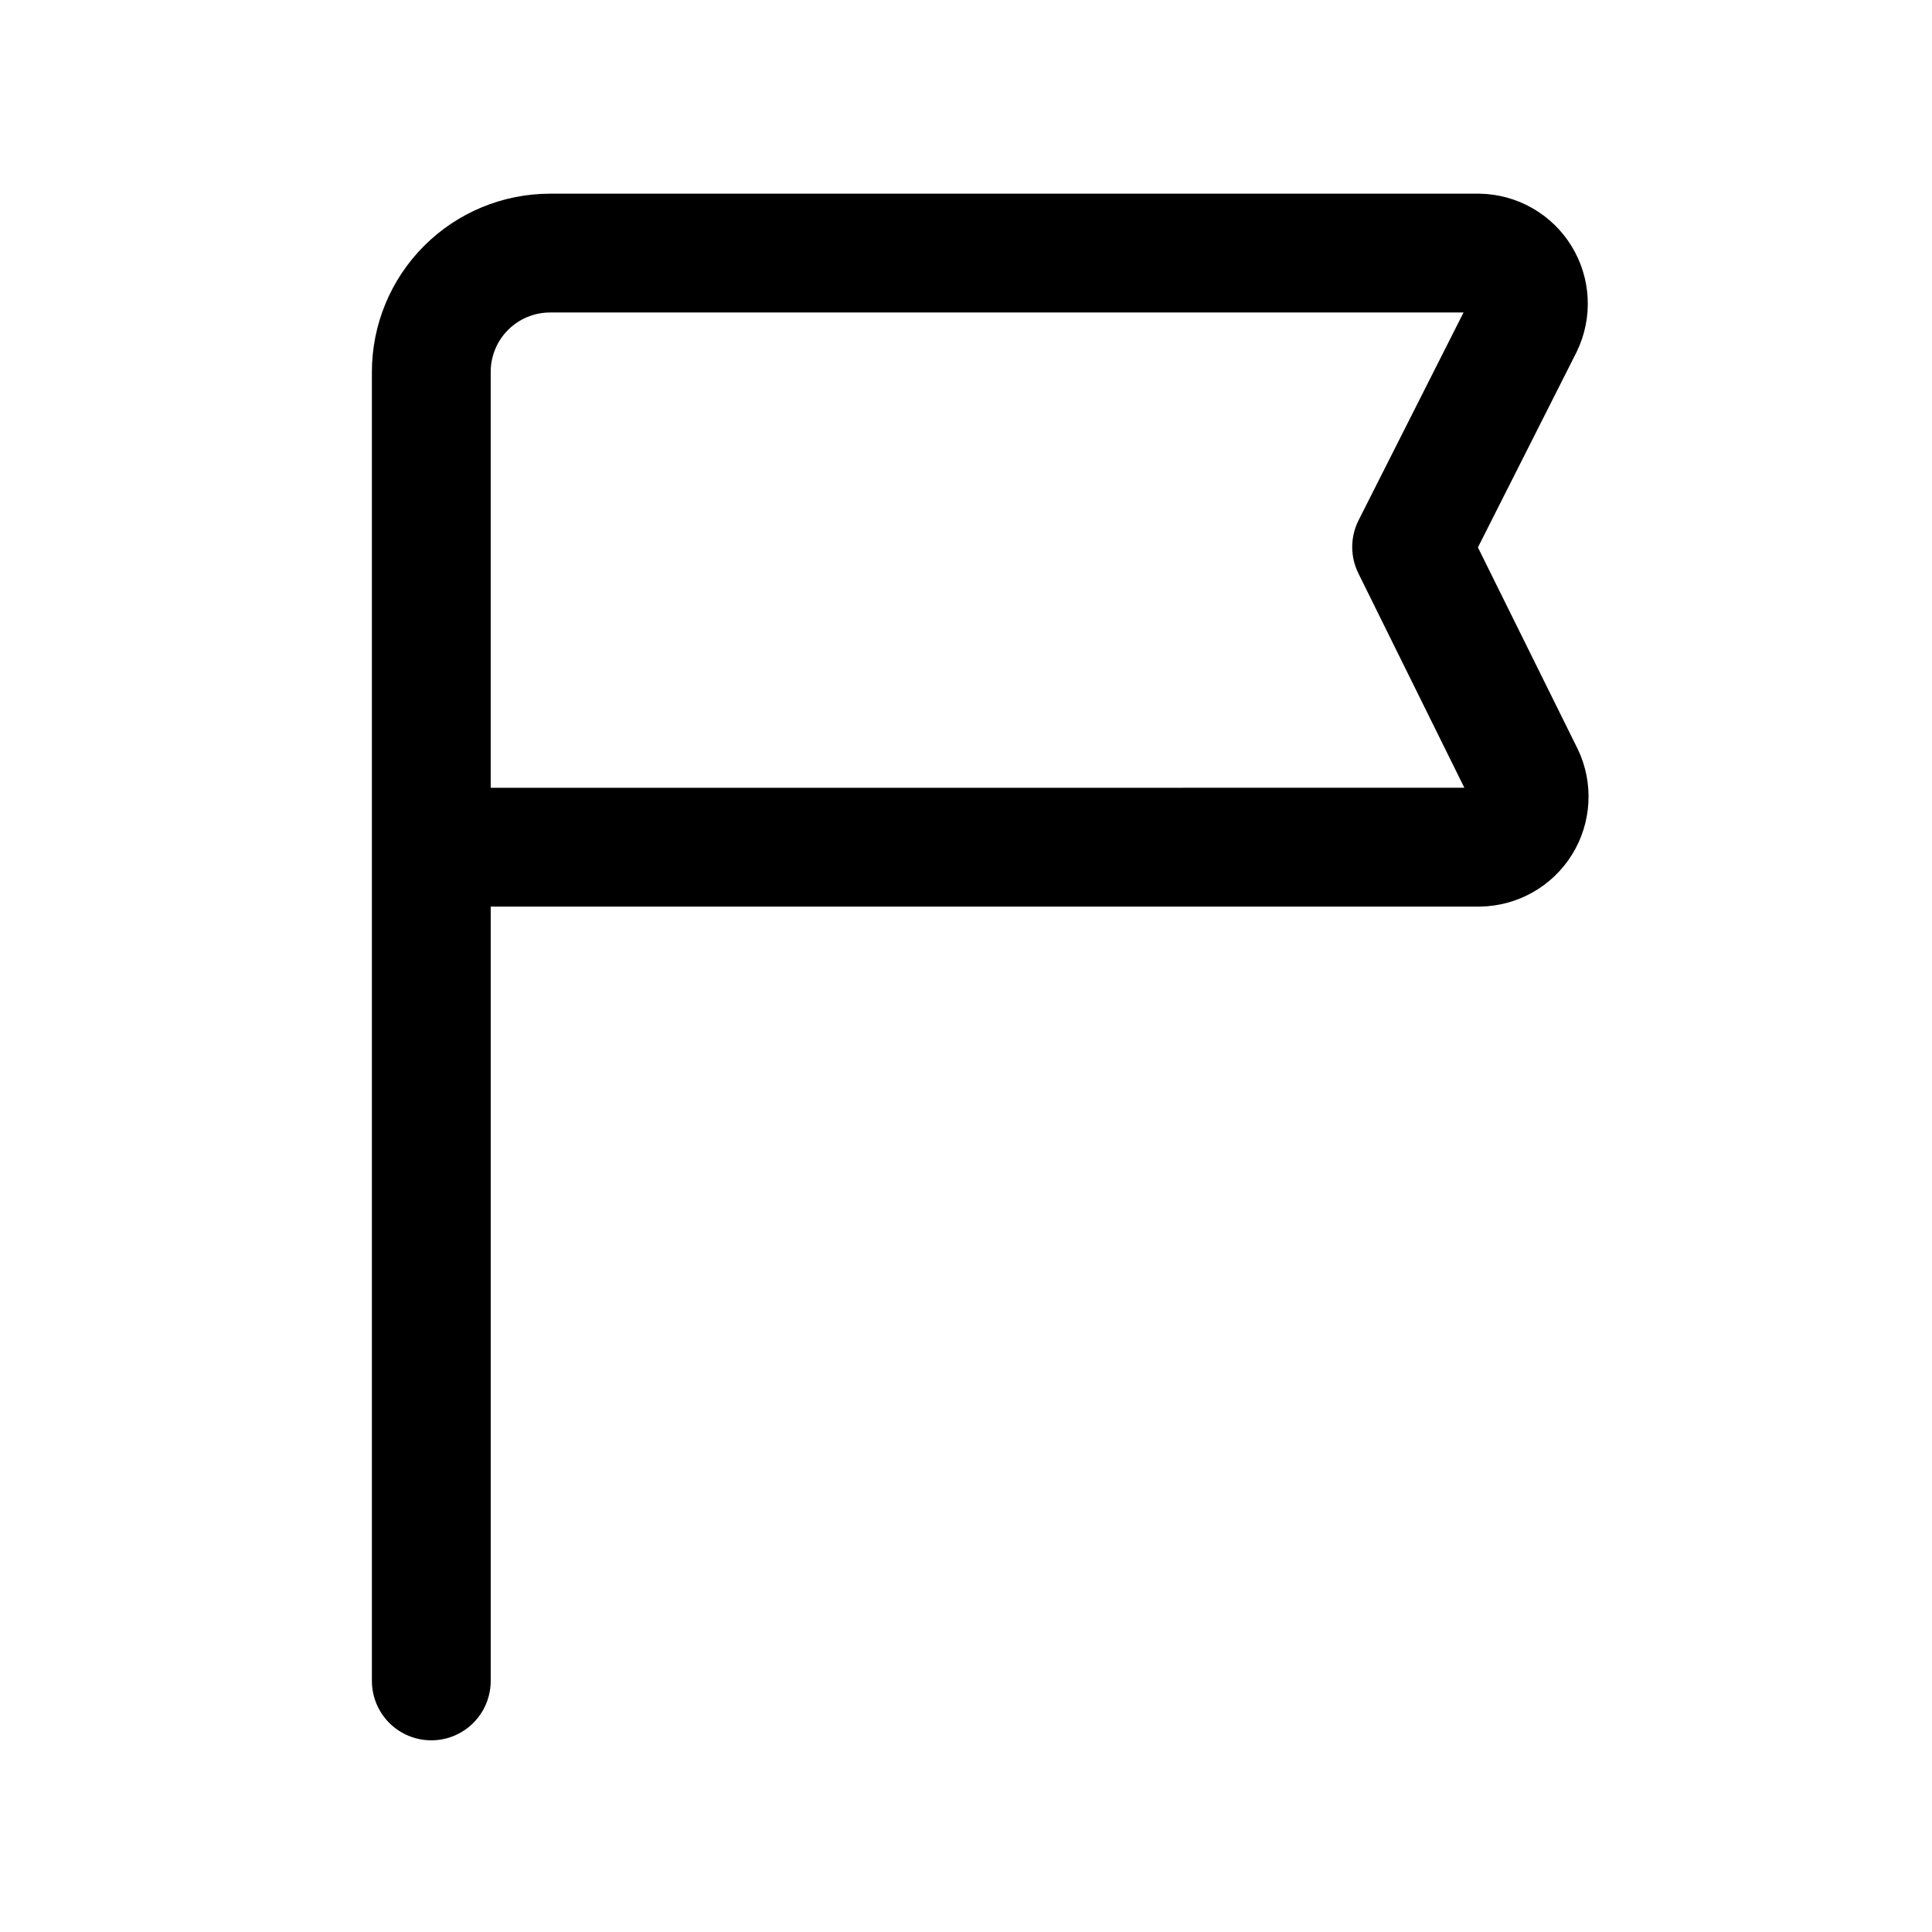
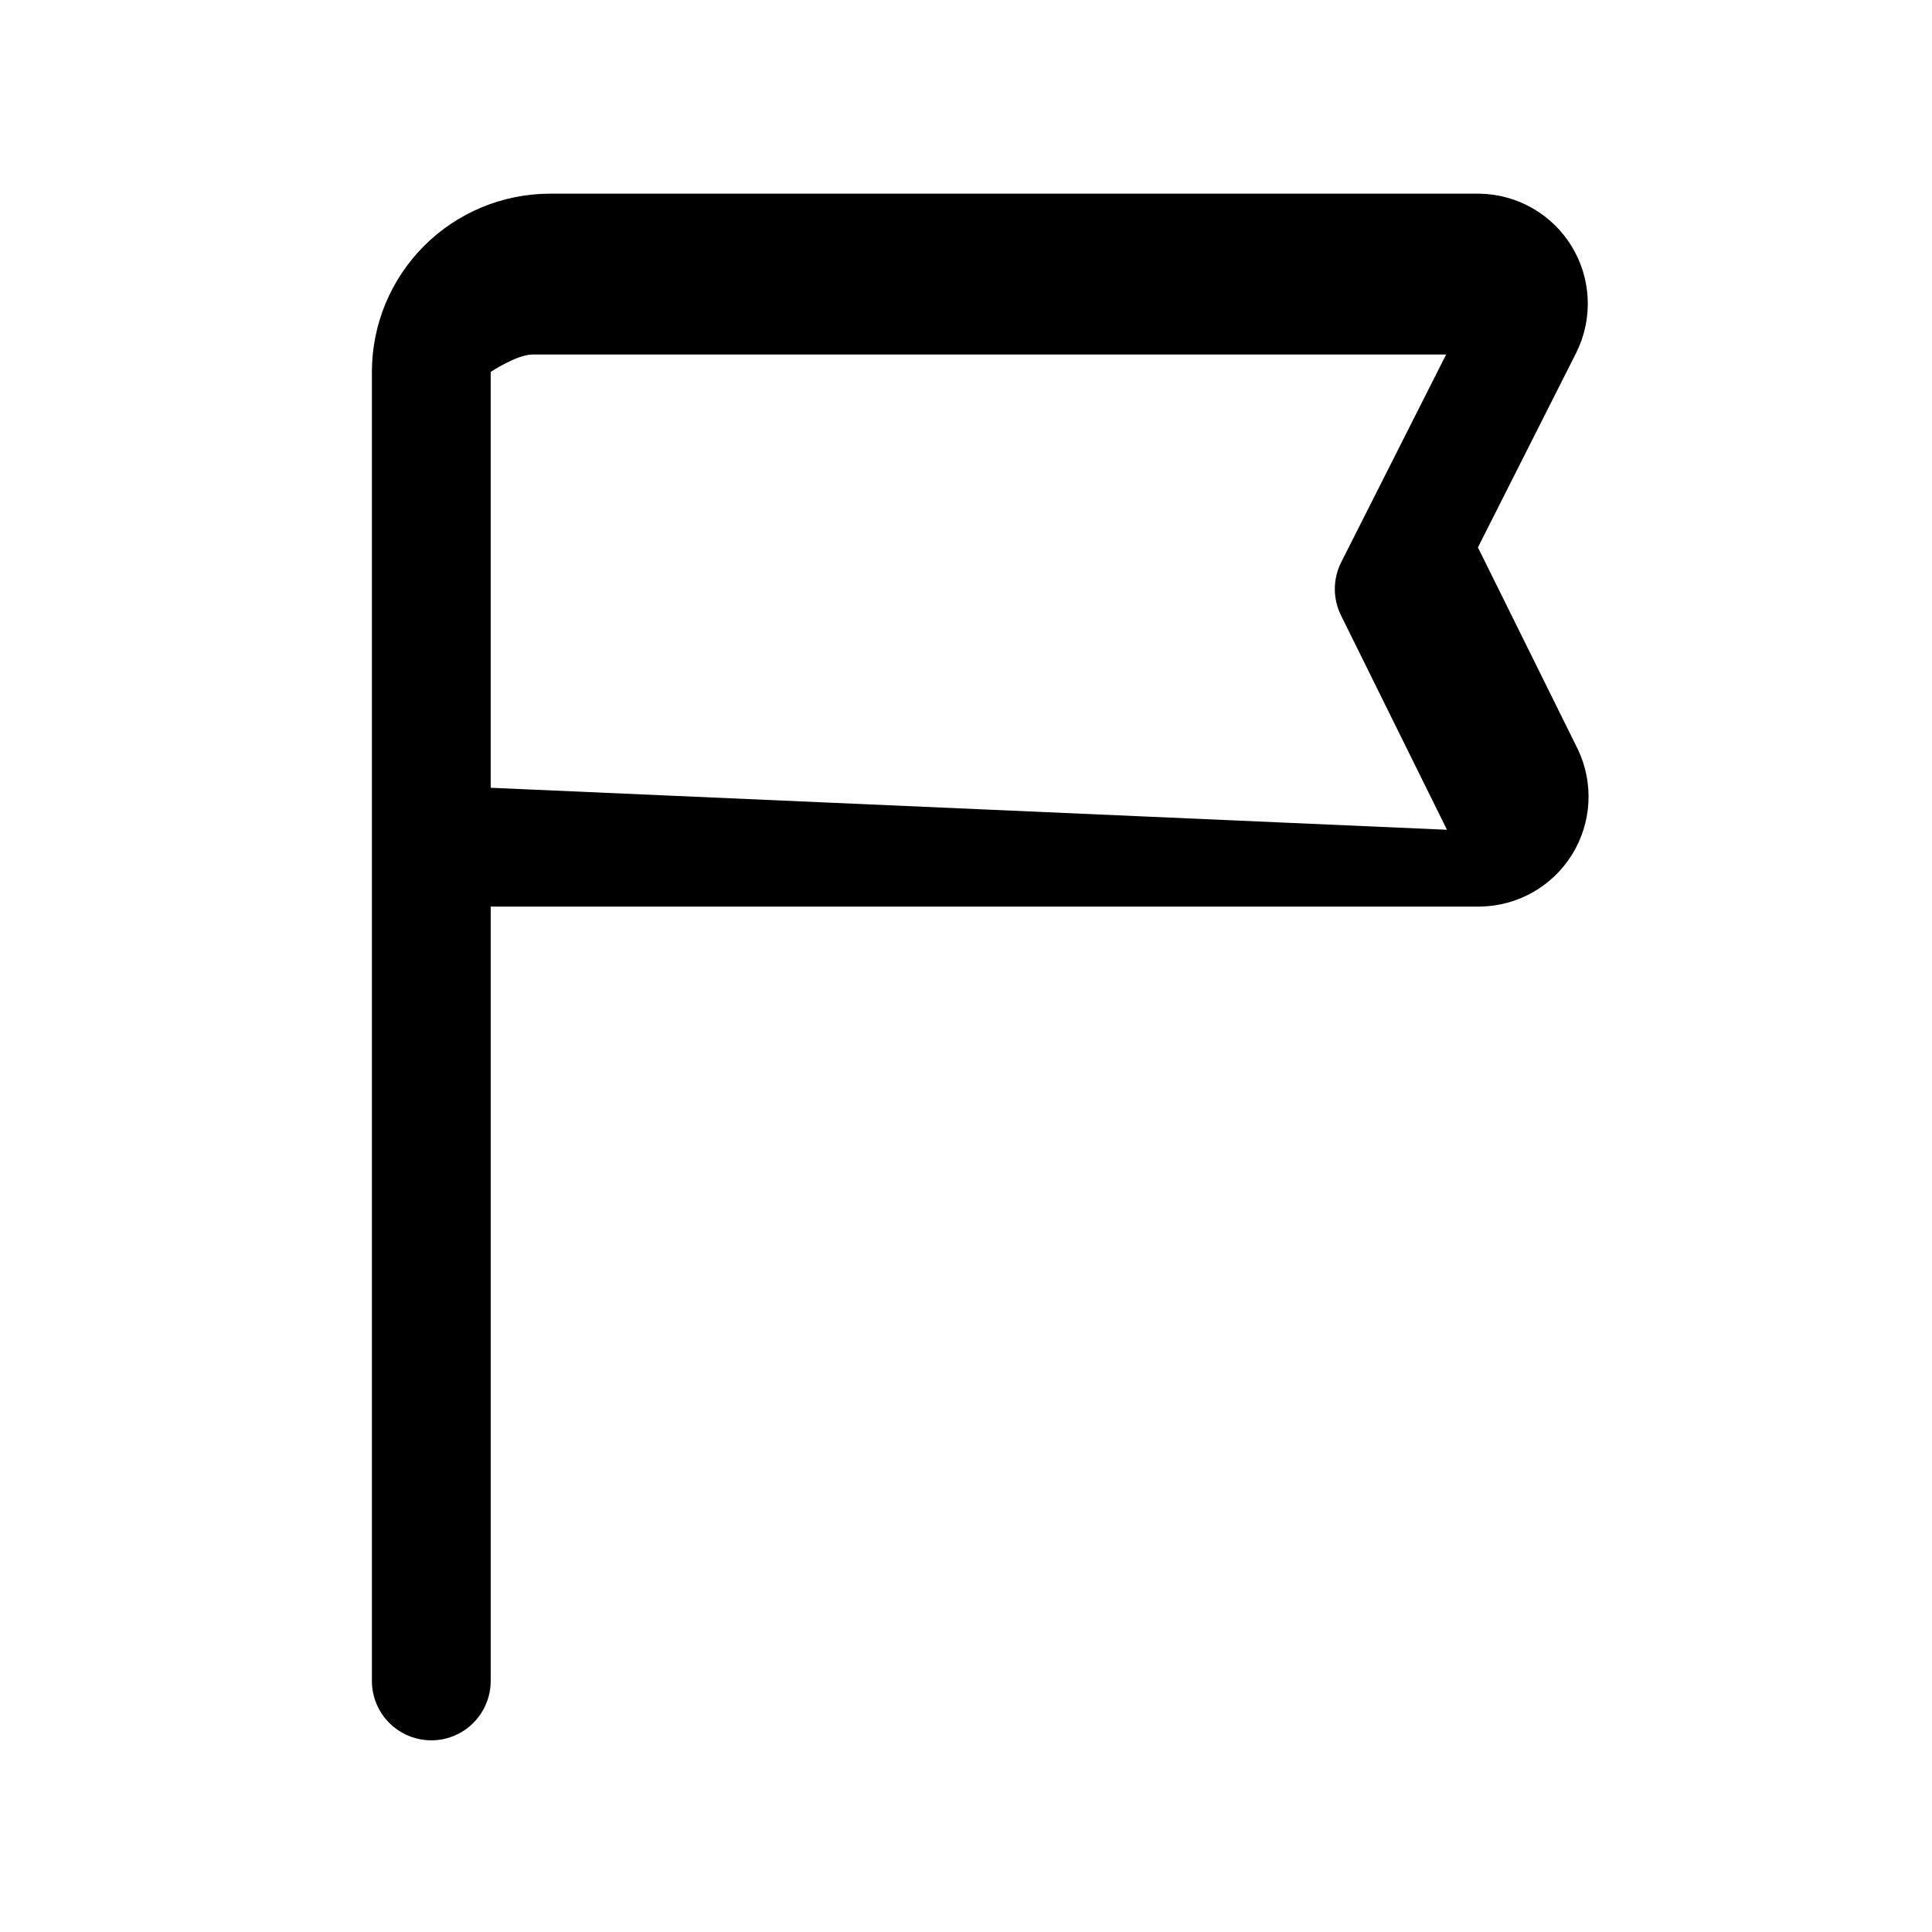
<svg xmlns="http://www.w3.org/2000/svg" fill="#000000" width="800px" height="800px" version="1.1" viewBox="144 144 512 512">
-   <path d="m562.16 342.6-26.496-53.531 26.199-51.875-0.004-0.004c4.348-8.953 3.82-19.508-1.395-27.988-5.211-8.48-14.395-13.711-24.348-13.875h-246.33c-12.527 0-24.539 4.977-33.398 13.836-8.855 8.859-13.832 20.871-13.832 33.398v346.9c0 5.625 3 10.824 7.871 13.637 4.871 2.812 10.875 2.812 15.746 0 4.871-2.812 7.871-8.012 7.871-13.637v-205.21h262.26c9.918-0.156 19.07-5.348 24.301-13.773 5.227-8.426 5.812-18.93 1.555-27.883zm-288.12 10.168v-110.21c0-4.176 1.656-8.18 4.609-11.133s6.957-4.613 11.133-4.613h242.07l-27.836 55.105c-2.219 4.434-2.219 9.656 0 14.09l28.055 56.758z" />
+   <path d="m562.16 342.6-26.496-53.531 26.199-51.875-0.004-0.004c4.348-8.953 3.82-19.508-1.395-27.988-5.211-8.48-14.395-13.711-24.348-13.875h-246.33c-12.527 0-24.539 4.977-33.398 13.836-8.855 8.859-13.832 20.871-13.832 33.398v346.9c0 5.625 3 10.824 7.871 13.637 4.871 2.812 10.875 2.812 15.746 0 4.871-2.812 7.871-8.012 7.871-13.637v-205.21h262.26c9.918-0.156 19.07-5.348 24.301-13.773 5.227-8.426 5.812-18.93 1.555-27.883zm-288.12 10.168v-110.21s6.957-4.613 11.133-4.613h242.07l-27.836 55.105c-2.219 4.434-2.219 9.656 0 14.09l28.055 56.758z" />
</svg>